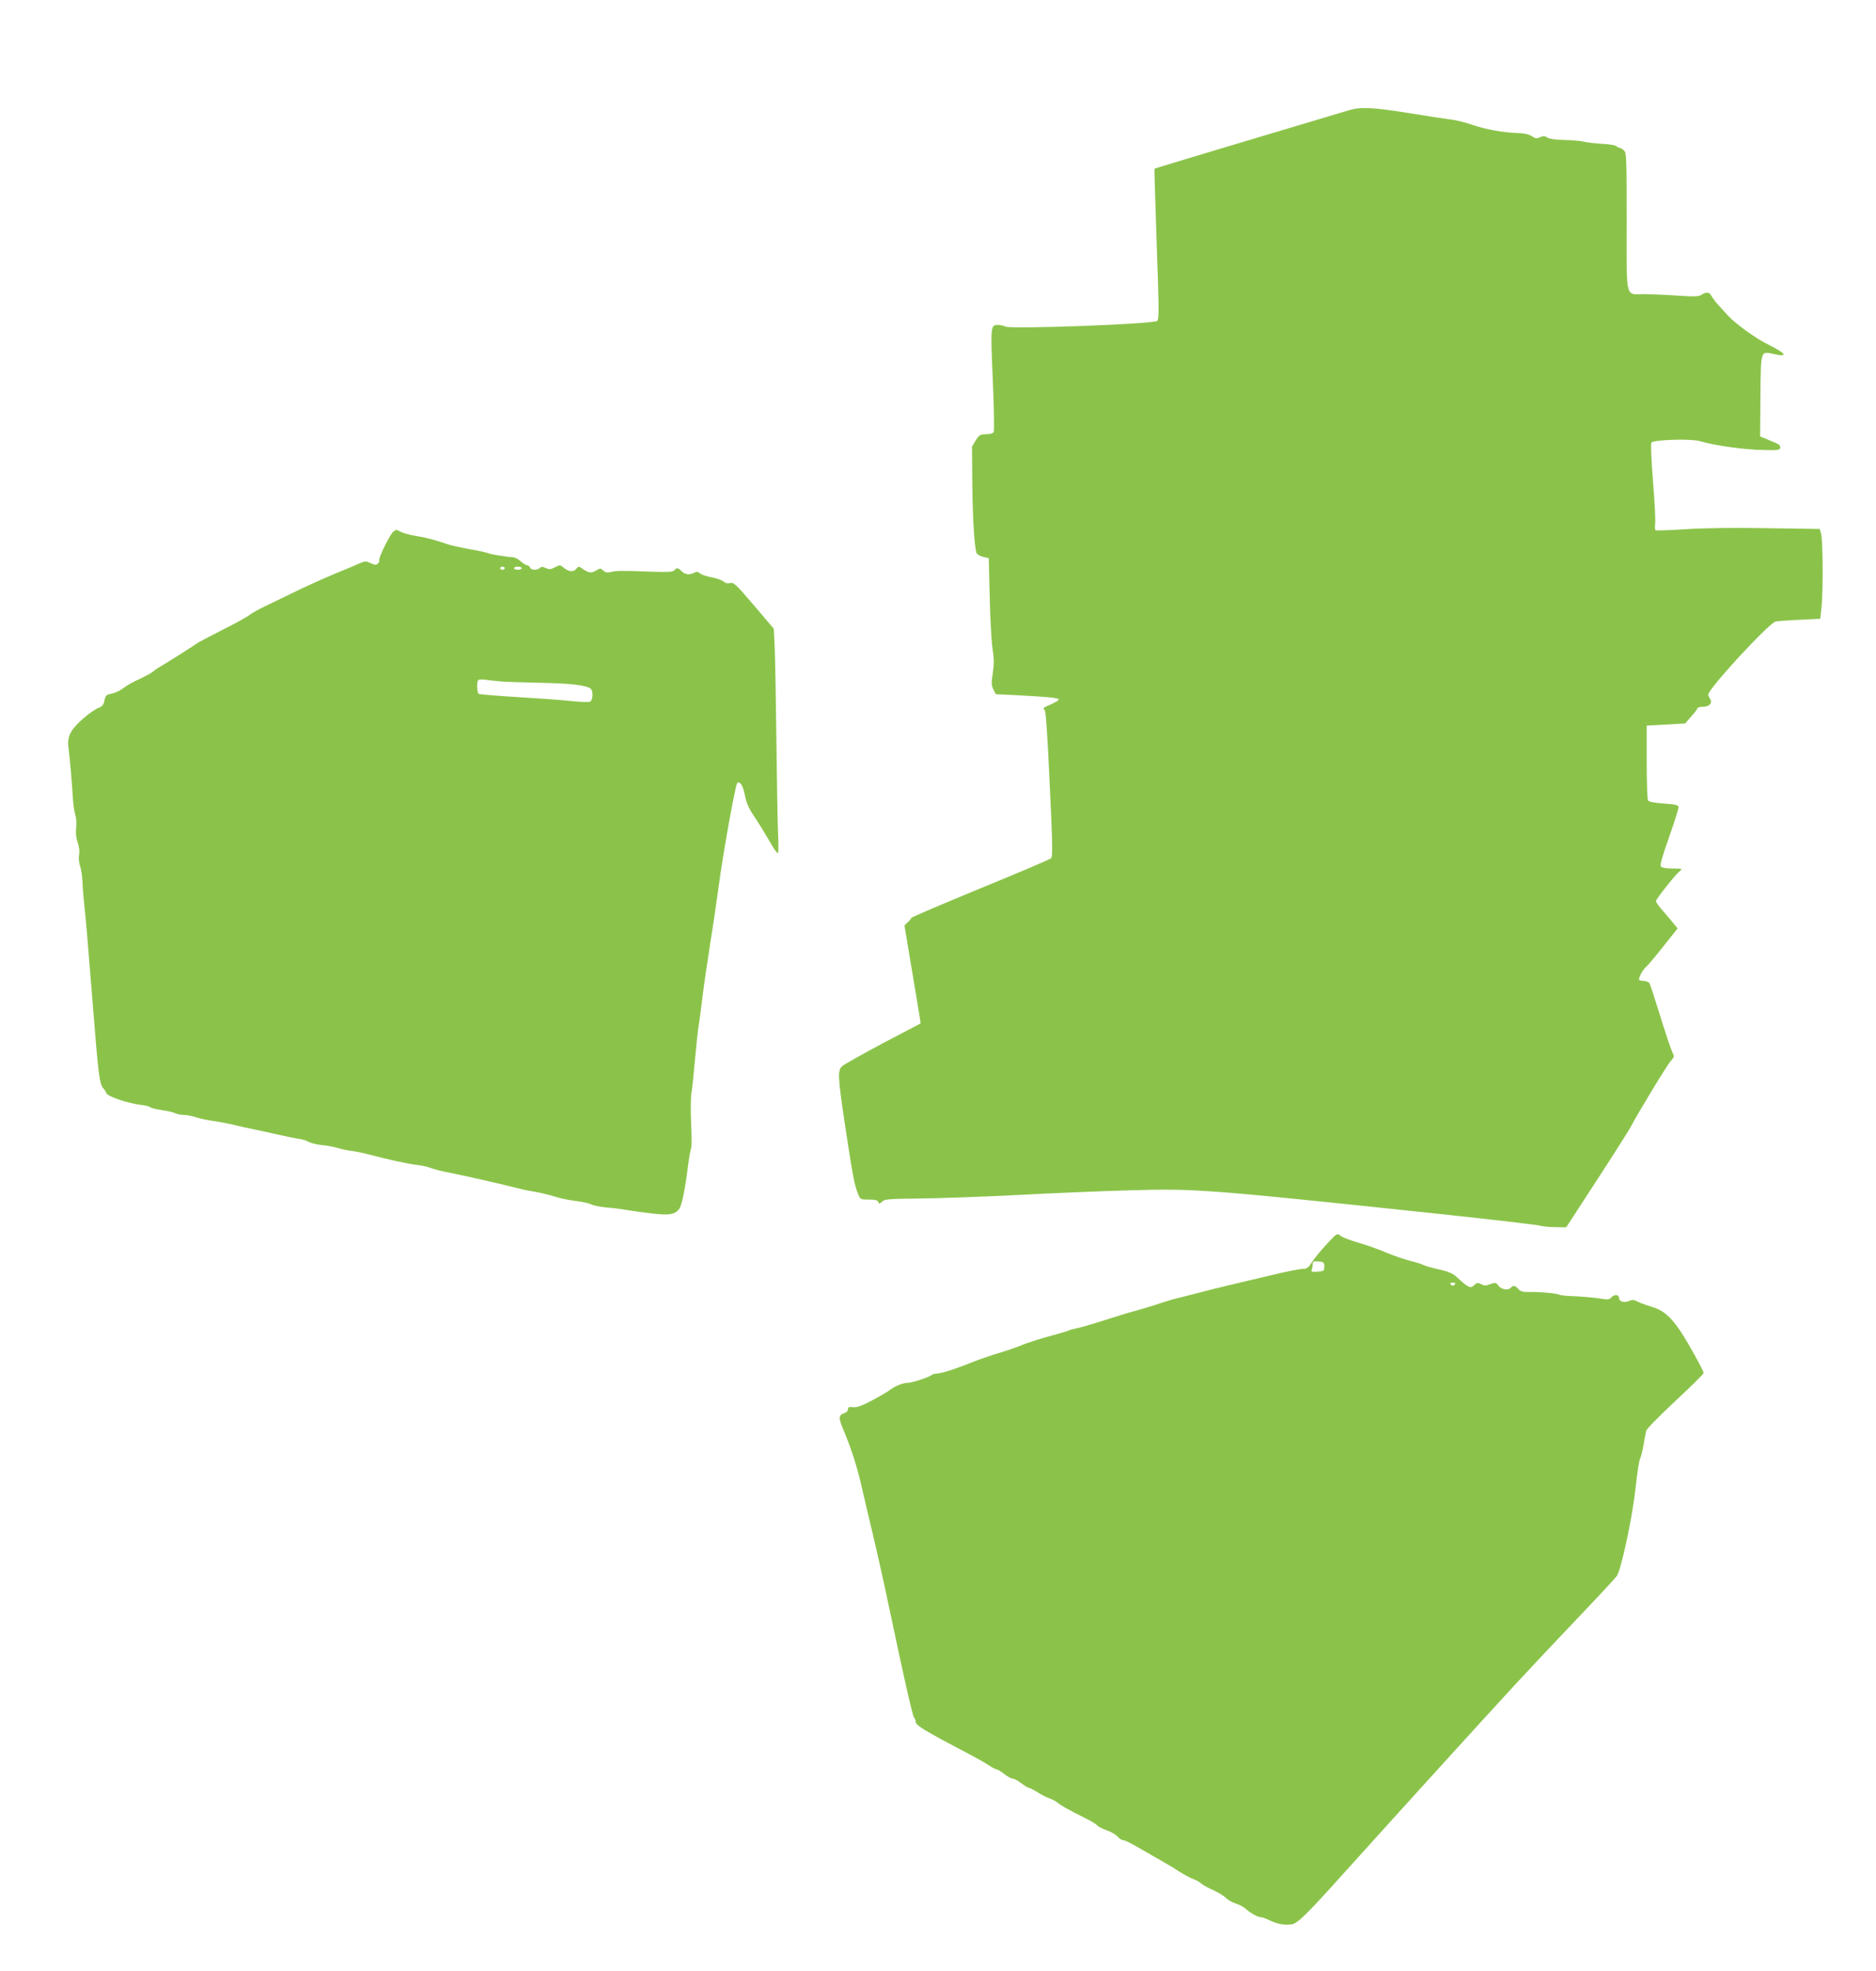
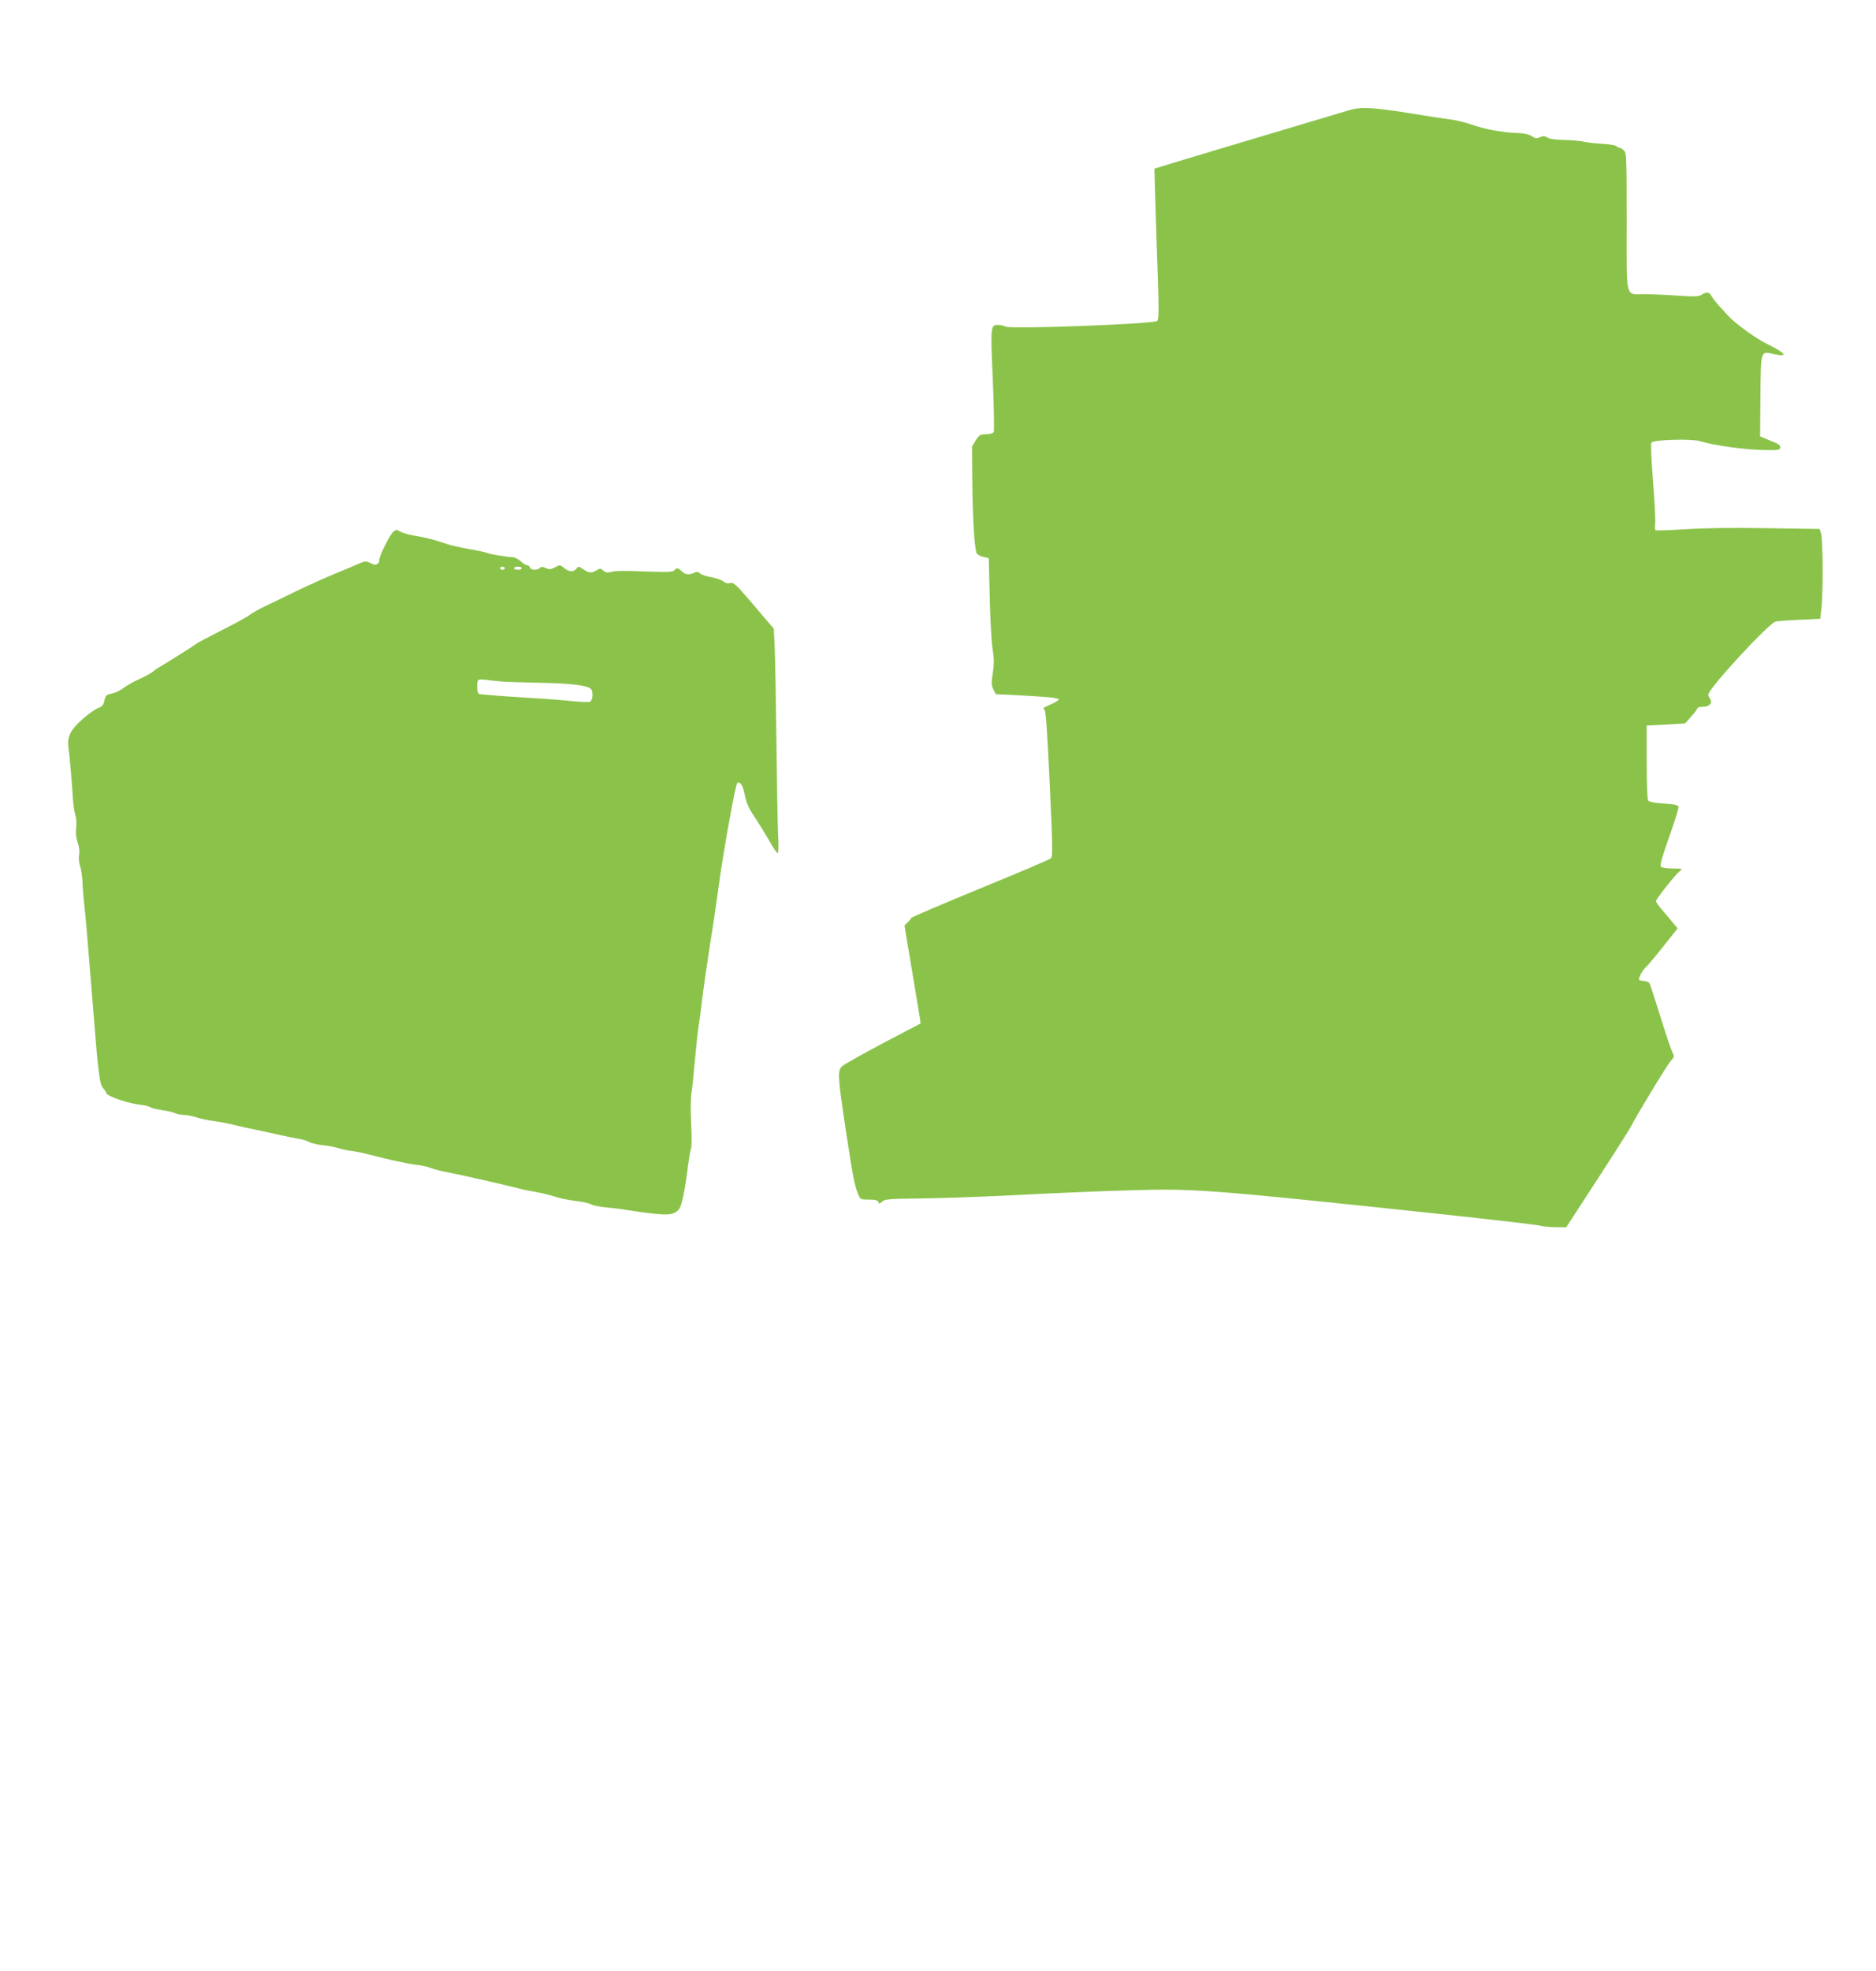
<svg xmlns="http://www.w3.org/2000/svg" version="1.0" width="1219pt" height="1280pt" viewBox="0 0 1219 1280" preserveAspectRatio="xMidYMid meet">
  <g transform="translate(0,1280) scale(0.1,-0.1)" fill="#8bc34a" stroke="none">
    <path d="M8765 12084 c-547 -163 -1261 -377 -1263 -379 -2 -2 5 -222 14 -489 15 -423 16 -488 3 -500 -20 -20 -947 -55 -985 -37 -14 6 -35 11 -48 11 -50 0 -50 -6 -35 -356 8 -179 10 -332 6 -340 -5 -8 -24 -14 -50 -14 -38 -1 -44 -4 -67 -40 l-24 -40 2 -253 c3 -223 13 -390 27 -438 3 -8 22 -20 43 -25 l37 -9 6 -250 c3 -137 11 -288 18 -335 11 -67 11 -101 2 -161 -10 -64 -9 -80 4 -106 l15 -31 128 -6 c210 -11 282 -18 282 -28 0 -5 -21 -18 -47 -30 -59 -26 -58 -25 -44 -41 7 -9 18 -176 32 -481 19 -400 20 -469 8 -480 -8 -7 -214 -95 -459 -195 -245 -101 -447 -187 -449 -192 -1 -6 -12 -19 -24 -29 l-20 -20 48 -287 c27 -159 50 -302 53 -319 l4 -30 -244 -128 c-133 -71 -253 -138 -265 -149 -32 -29 -30 -64 22 -411 46 -303 58 -366 82 -423 13 -32 16 -33 68 -33 41 0 57 -4 62 -15 5 -14 8 -14 25 2 18 16 44 18 242 20 121 1 402 11 622 22 221 12 553 26 739 31 431 13 506 7 2025 -154 338 -36 629 -70 645 -75 17 -5 62 -10 101 -10 l71 -1 203 312 c112 172 210 327 218 343 32 65 236 402 259 426 23 25 24 29 10 55 -8 16 -43 119 -77 229 -34 110 -66 208 -71 218 -6 10 -21 17 -39 17 -17 0 -30 5 -30 10 0 18 27 65 46 81 10 8 60 67 111 132 l94 118 -23 28 c-13 16 -44 53 -70 83 -27 30 -48 60 -48 66 0 13 125 171 154 194 20 17 19 18 -45 18 -41 0 -70 5 -77 13 -7 8 9 65 54 192 35 99 63 187 61 195 -2 12 -24 17 -96 22 -61 4 -97 11 -102 20 -5 7 -9 119 -9 249 l0 237 125 7 125 7 40 46 c22 24 40 49 40 53 0 5 15 9 34 9 43 0 65 24 48 51 -7 10 -12 23 -12 28 0 38 391 462 438 475 9 2 79 8 154 11 l136 7 9 86 c10 112 8 428 -4 467 l-9 30 -345 5 c-218 4 -412 1 -529 -7 -101 -6 -188 -9 -192 -7 -4 3 -6 22 -3 42 3 20 -3 145 -14 277 -11 144 -16 244 -10 251 15 19 260 26 316 9 87 -27 286 -55 403 -57 102 -3 115 -1 118 14 2 12 -7 22 -30 32 -18 7 -48 20 -67 28 l-34 14 2 260 c3 303 0 294 86 275 98 -22 83 3 -40 64 -78 38 -214 137 -259 188 -16 17 -43 48 -61 67 -17 19 -37 45 -44 58 -14 26 -33 28 -64 8 -18 -12 -45 -13 -152 -6 -71 5 -167 9 -213 10 -135 0 -122 -50 -122 469 0 421 -1 449 -18 464 -10 10 -23 17 -28 17 -6 0 -15 5 -21 11 -6 6 -49 13 -94 15 -46 3 -99 9 -118 14 -20 5 -76 10 -126 11 -56 1 -98 7 -111 16 -17 11 -27 11 -47 2 -22 -10 -31 -9 -54 7 -19 12 -50 19 -93 20 -97 4 -206 23 -295 54 -44 15 -107 31 -140 34 -33 4 -156 23 -273 42 -232 37 -310 41 -387 18z" />
    <path d="M2558 9349 c-21 -11 -101 -175 -94 -188 3 -5 -1 -14 -9 -21 -12 -10 -21 -9 -47 3 -29 14 -35 14 -68 0 -19 -9 -91 -39 -160 -67 -69 -29 -179 -78 -245 -110 -66 -32 -158 -77 -205 -99 -47 -22 -94 -49 -106 -59 -11 -10 -92 -55 -180 -99 -87 -44 -166 -86 -174 -93 -14 -12 -195 -126 -241 -152 -10 -6 -27 -18 -36 -26 -10 -9 -49 -30 -86 -47 -38 -17 -85 -43 -105 -59 -20 -16 -54 -32 -75 -36 -38 -7 -41 -10 -51 -56 -4 -18 -16 -30 -38 -38 -18 -6 -65 -39 -103 -73 -78 -69 -100 -115 -90 -184 7 -48 23 -230 29 -335 3 -41 10 -88 16 -104 6 -17 8 -51 5 -80 -4 -35 -1 -65 9 -95 10 -27 14 -57 10 -81 -4 -21 -1 -55 7 -76 7 -22 14 -68 15 -104 1 -36 7 -108 13 -160 11 -103 16 -165 56 -660 33 -419 42 -490 64 -515 10 -11 20 -27 23 -35 7 -20 144 -66 217 -74 29 -3 59 -10 65 -15 7 -6 42 -15 78 -20 36 -5 75 -14 86 -20 12 -6 36 -11 55 -11 18 0 56 -7 83 -16 27 -9 78 -20 114 -24 36 -5 94 -16 130 -25 36 -9 99 -23 140 -31 41 -9 113 -24 160 -35 47 -10 103 -22 125 -25 22 -3 50 -12 61 -19 12 -8 50 -17 85 -21 35 -3 82 -12 104 -19 22 -7 63 -16 90 -19 28 -3 82 -15 120 -25 117 -31 247 -59 305 -66 30 -3 71 -12 90 -20 19 -8 71 -21 115 -29 75 -14 382 -84 470 -107 22 -6 67 -15 100 -20 33 -6 87 -19 121 -30 33 -11 94 -23 136 -28 41 -5 85 -14 99 -22 13 -7 58 -16 99 -20 41 -3 102 -11 135 -17 33 -5 106 -16 162 -22 112 -14 152 -7 179 34 16 26 37 132 54 271 7 55 16 107 20 116 5 8 5 80 1 160 -4 79 -3 166 1 194 5 27 15 124 23 215 8 91 19 192 24 225 6 33 17 121 26 195 9 74 32 230 50 345 19 116 43 282 55 370 27 208 108 657 120 669 17 17 38 -14 50 -78 8 -44 24 -82 53 -126 43 -65 69 -107 122 -198 17 -29 34 -52 39 -52 4 0 6 53 2 118 -3 64 -8 335 -11 602 -3 267 -8 542 -11 611 l-6 126 -129 152 c-117 137 -132 151 -155 145 -16 -4 -31 -1 -43 10 -10 9 -44 21 -77 27 -32 6 -67 17 -76 26 -12 11 -21 12 -37 4 -30 -16 -59 -13 -81 9 -24 24 -34 25 -49 6 -9 -10 -42 -12 -158 -8 -182 7 -220 7 -256 -3 -20 -5 -33 -3 -47 10 -18 16 -20 16 -49 -1 -31 -18 -45 -16 -94 18 -15 11 -20 10 -31 -4 -18 -24 -48 -23 -81 4 -26 21 -28 21 -59 4 -27 -14 -37 -15 -59 -5 -21 10 -30 10 -39 1 -17 -17 -58 -15 -64 3 -4 8 -12 15 -20 15 -7 0 -25 11 -40 25 -15 14 -39 26 -53 27 -14 0 -30 2 -36 3 -5 1 -32 5 -60 9 -27 4 -59 11 -70 16 -11 4 -65 16 -120 25 -55 10 -118 24 -140 32 -74 26 -140 43 -204 53 -36 6 -78 17 -94 25 -17 8 -31 15 -31 15 -1 0 -9 -5 -18 -11z m722 -239 c0 -5 -7 -10 -15 -10 -8 0 -15 5 -15 10 0 6 7 10 15 10 8 0 15 -4 15 -10z m110 0 c0 -5 -11 -10 -25 -10 -14 0 -25 5 -25 10 0 6 11 10 25 10 14 0 25 -4 25 -10z m-140 -735 c25 -3 140 -6 255 -9 199 -3 304 -16 333 -38 18 -16 15 -77 -5 -85 -9 -4 -71 -1 -137 6 -67 7 -223 18 -347 25 -125 8 -232 17 -238 20 -12 8 -15 78 -3 90 4 4 27 5 52 1 25 -3 65 -8 90 -10z" />
-     <path d="M8624 4724 c-36 -38 -79 -90 -96 -116 -26 -40 -36 -48 -62 -48 -17 0 -96 -15 -176 -34 -80 -19 -203 -48 -275 -65 -71 -17 -182 -44 -245 -61 -63 -16 -131 -34 -150 -38 -19 -5 -55 -17 -80 -25 -25 -9 -88 -28 -140 -43 -52 -14 -126 -36 -165 -49 -121 -39 -209 -65 -240 -71 -16 -3 -39 -9 -50 -14 -11 -5 -45 -15 -75 -23 -99 -26 -194 -56 -240 -76 -25 -10 -85 -31 -135 -46 -49 -14 -128 -42 -175 -60 -108 -44 -206 -75 -234 -75 -12 0 -26 -4 -32 -9 -15 -14 -128 -51 -156 -51 -31 0 -85 -22 -118 -48 -14 -11 -66 -41 -115 -67 -67 -35 -98 -46 -122 -43 -26 3 -33 0 -33 -13 0 -10 -9 -20 -19 -24 -44 -14 -45 -30 -8 -117 46 -108 88 -238 116 -363 13 -55 29 -125 36 -155 45 -184 105 -448 149 -660 85 -405 146 -674 155 -683 6 -6 11 -19 11 -28 0 -23 59 -59 334 -203 60 -31 125 -68 145 -82 19 -13 41 -24 47 -24 6 0 28 -13 49 -30 21 -16 45 -30 55 -30 9 0 34 -13 56 -30 21 -16 44 -30 50 -30 5 0 30 -13 55 -28 24 -16 59 -34 78 -40 19 -7 43 -20 54 -29 19 -17 67 -44 183 -102 33 -16 66 -36 73 -45 7 -8 34 -22 60 -31 27 -9 59 -27 71 -40 13 -14 30 -25 37 -25 14 0 36 -11 144 -73 30 -18 79 -45 108 -62 29 -16 81 -47 114 -69 34 -21 75 -43 92 -49 16 -5 39 -18 50 -28 11 -10 47 -30 80 -44 32 -15 69 -37 81 -50 12 -13 40 -29 63 -36 23 -7 53 -23 67 -36 30 -27 77 -53 98 -53 9 0 32 -9 53 -19 48 -25 104 -35 147 -27 39 7 95 62 337 331 413 458 914 1009 1108 1219 97 105 283 303 414 440 132 138 245 260 253 272 27 40 97 361 119 549 17 150 24 193 33 215 6 14 16 54 22 90 6 36 13 75 16 87 2 13 84 96 189 194 102 95 185 177 185 183 0 6 -27 60 -60 119 -121 218 -178 282 -278 311 -31 9 -72 24 -90 33 -25 13 -37 14 -56 5 -32 -14 -66 -4 -66 19 0 24 -32 25 -51 3 -10 -12 -22 -14 -49 -10 -40 8 -139 17 -220 20 -30 1 -62 5 -70 9 -23 9 -118 18 -186 17 -49 -1 -64 3 -79 20 -21 24 -32 25 -50 6 -18 -18 -62 -9 -80 17 -14 19 -18 20 -51 8 -29 -11 -41 -11 -60 0 -20 10 -27 10 -42 -4 -29 -27 -35 -24 -122 55 -20 18 -53 32 -107 44 -43 9 -89 22 -103 29 -14 7 -56 20 -93 29 -37 10 -105 33 -150 52 -45 20 -126 48 -180 64 -55 16 -108 36 -118 46 -19 17 -22 16 -85 -52z m-19 -149 c0 -28 -3 -30 -44 -33 -37 -3 -43 -1 -37 13 3 9 6 26 6 36 0 17 6 20 38 17 34 -3 37 -6 37 -33z m847 -117 c-9 -9 -15 -9 -24 0 -9 9 -7 12 12 12 19 0 21 -3 12 -12z" />
  </g>
</svg>